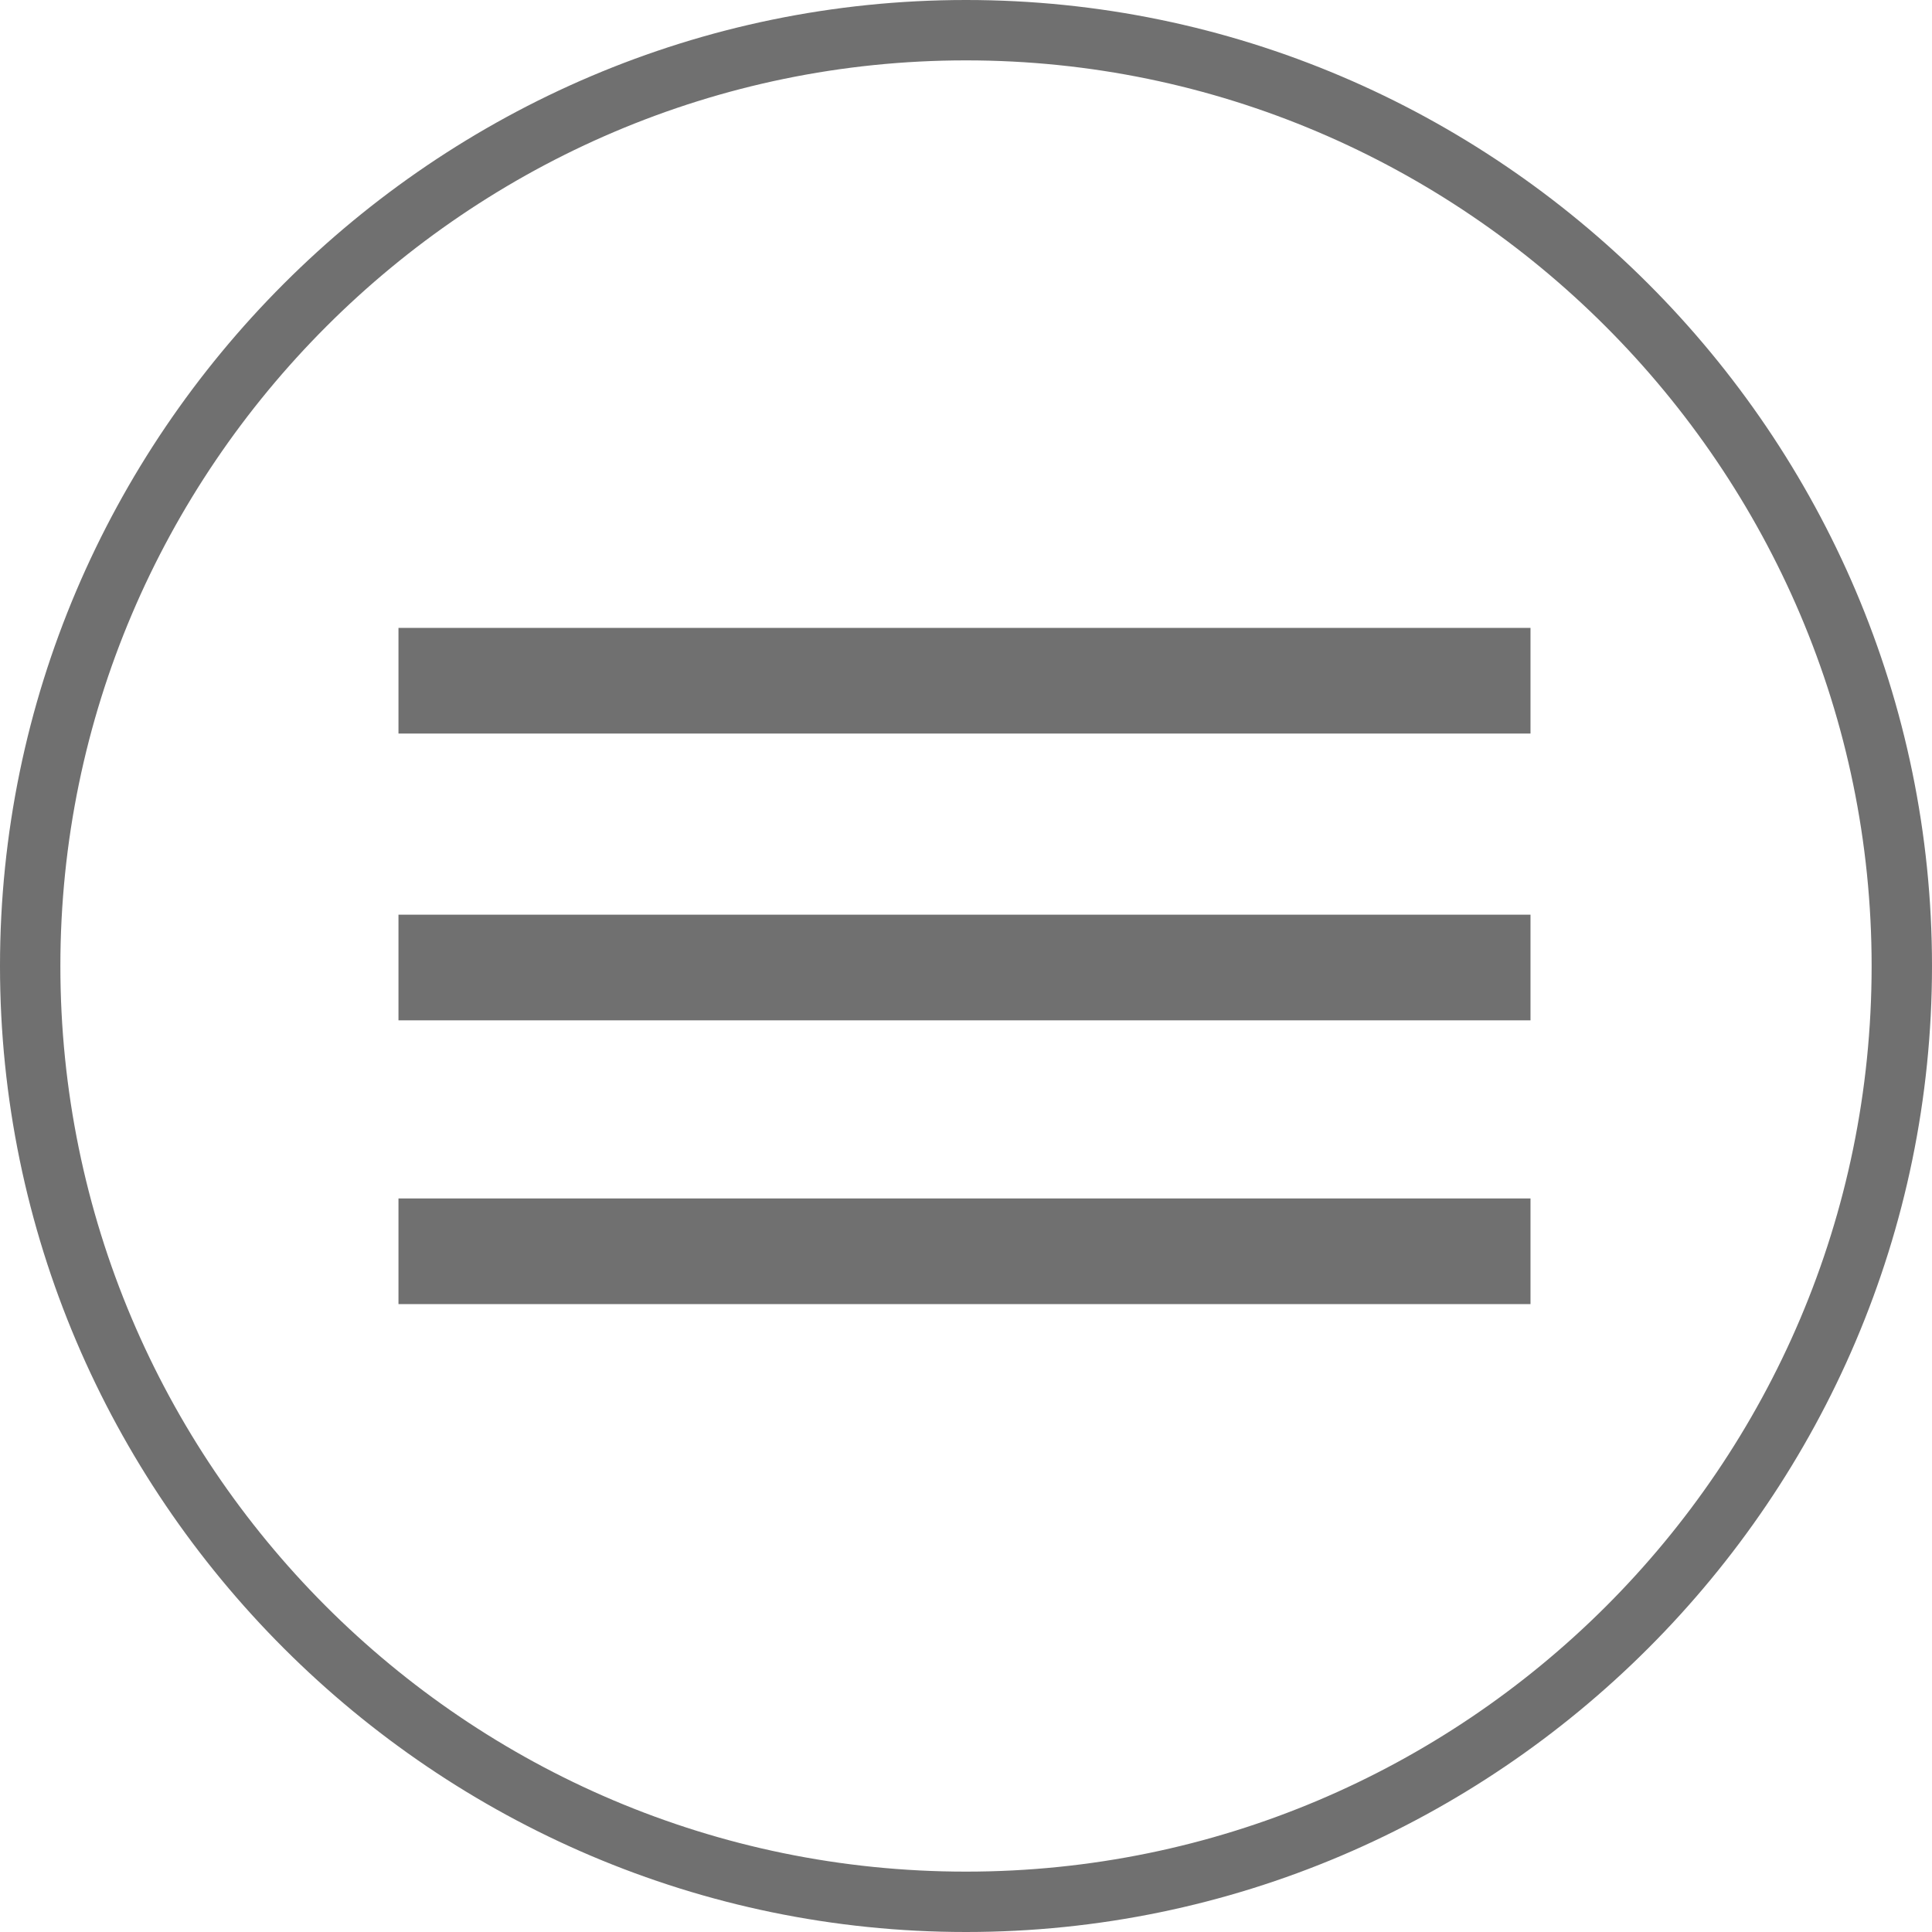
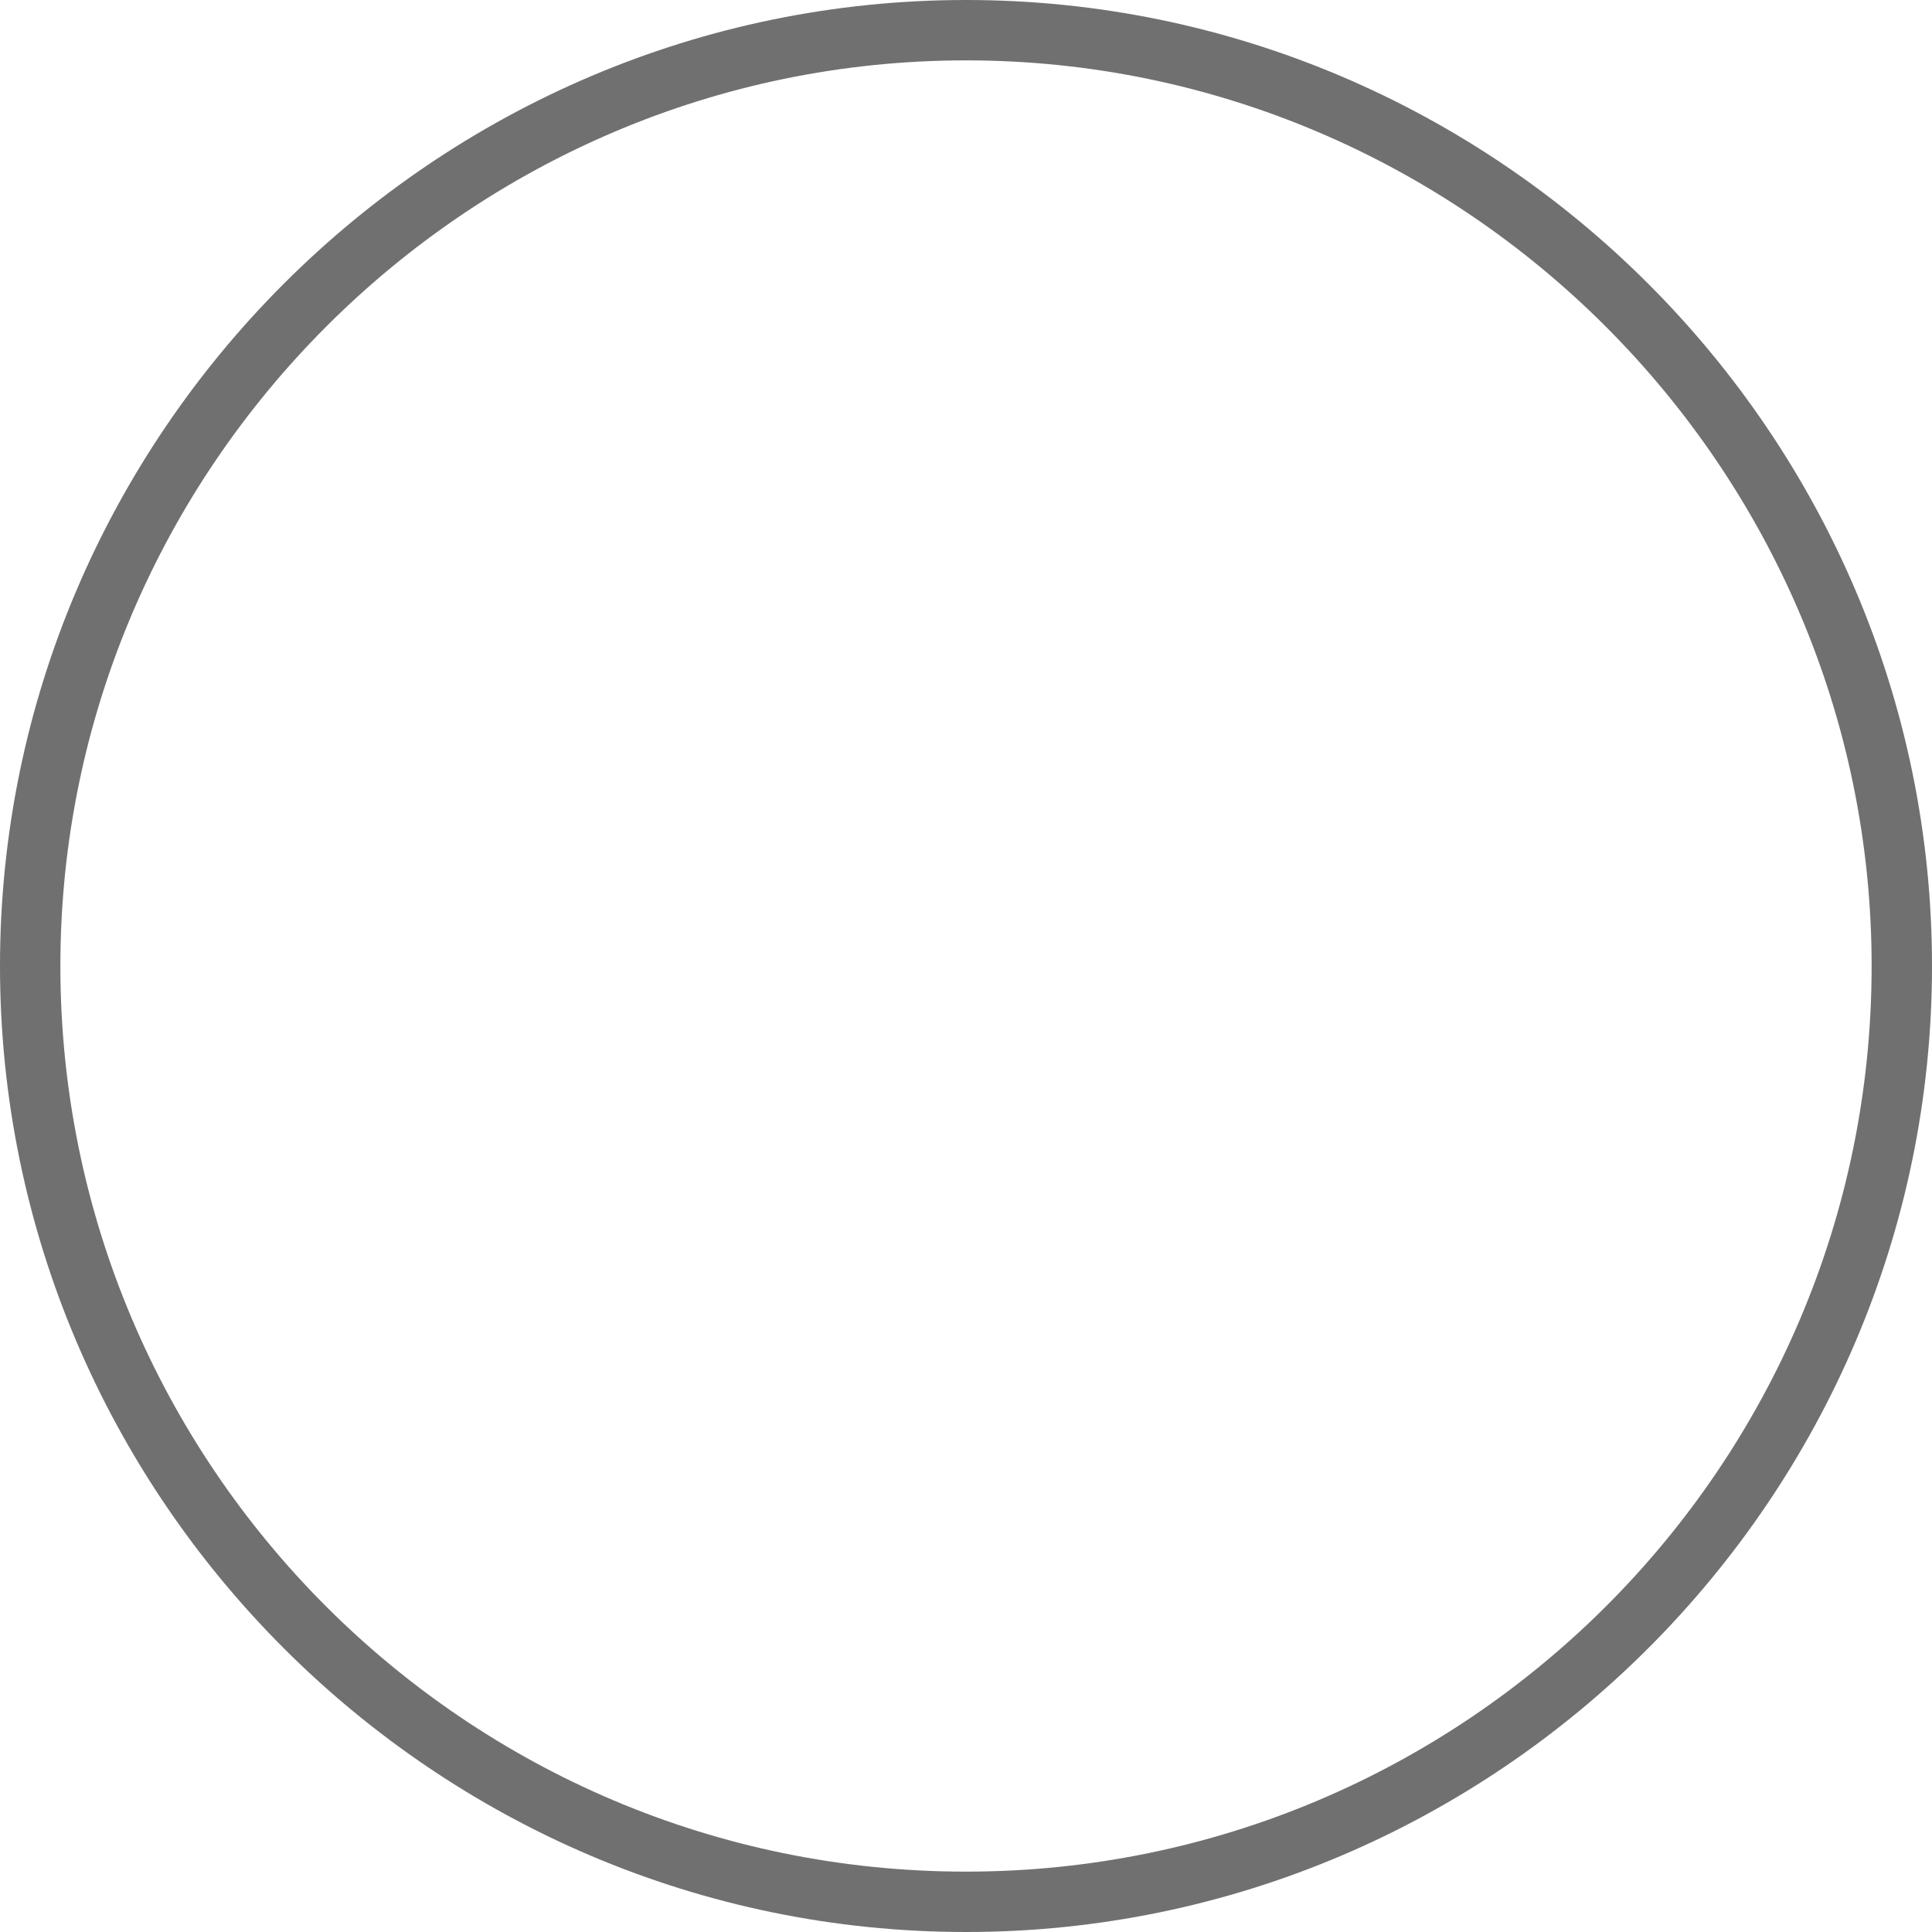
<svg xmlns="http://www.w3.org/2000/svg" viewBox="0 0 64 64">
  <g fill="#707070">
    <path d="M32 2C15.5 2 2 15.5 2 32s13.4 30 30 30c16.5 0 30-13.4 30-30C62 15.5 48.5 2 32 2m0 62C14.4 64 0 49.6 0 32S14.4 0 32 0s32 14.4 32 32-14.4 32-32 32" />
-     <path d="M13.2 30.3h37.5v3.5H13.2zm0-9.5h37.5v3.5H13.2zm0 18.9h37.5v3.5H13.2z" />
  </g>
</svg>